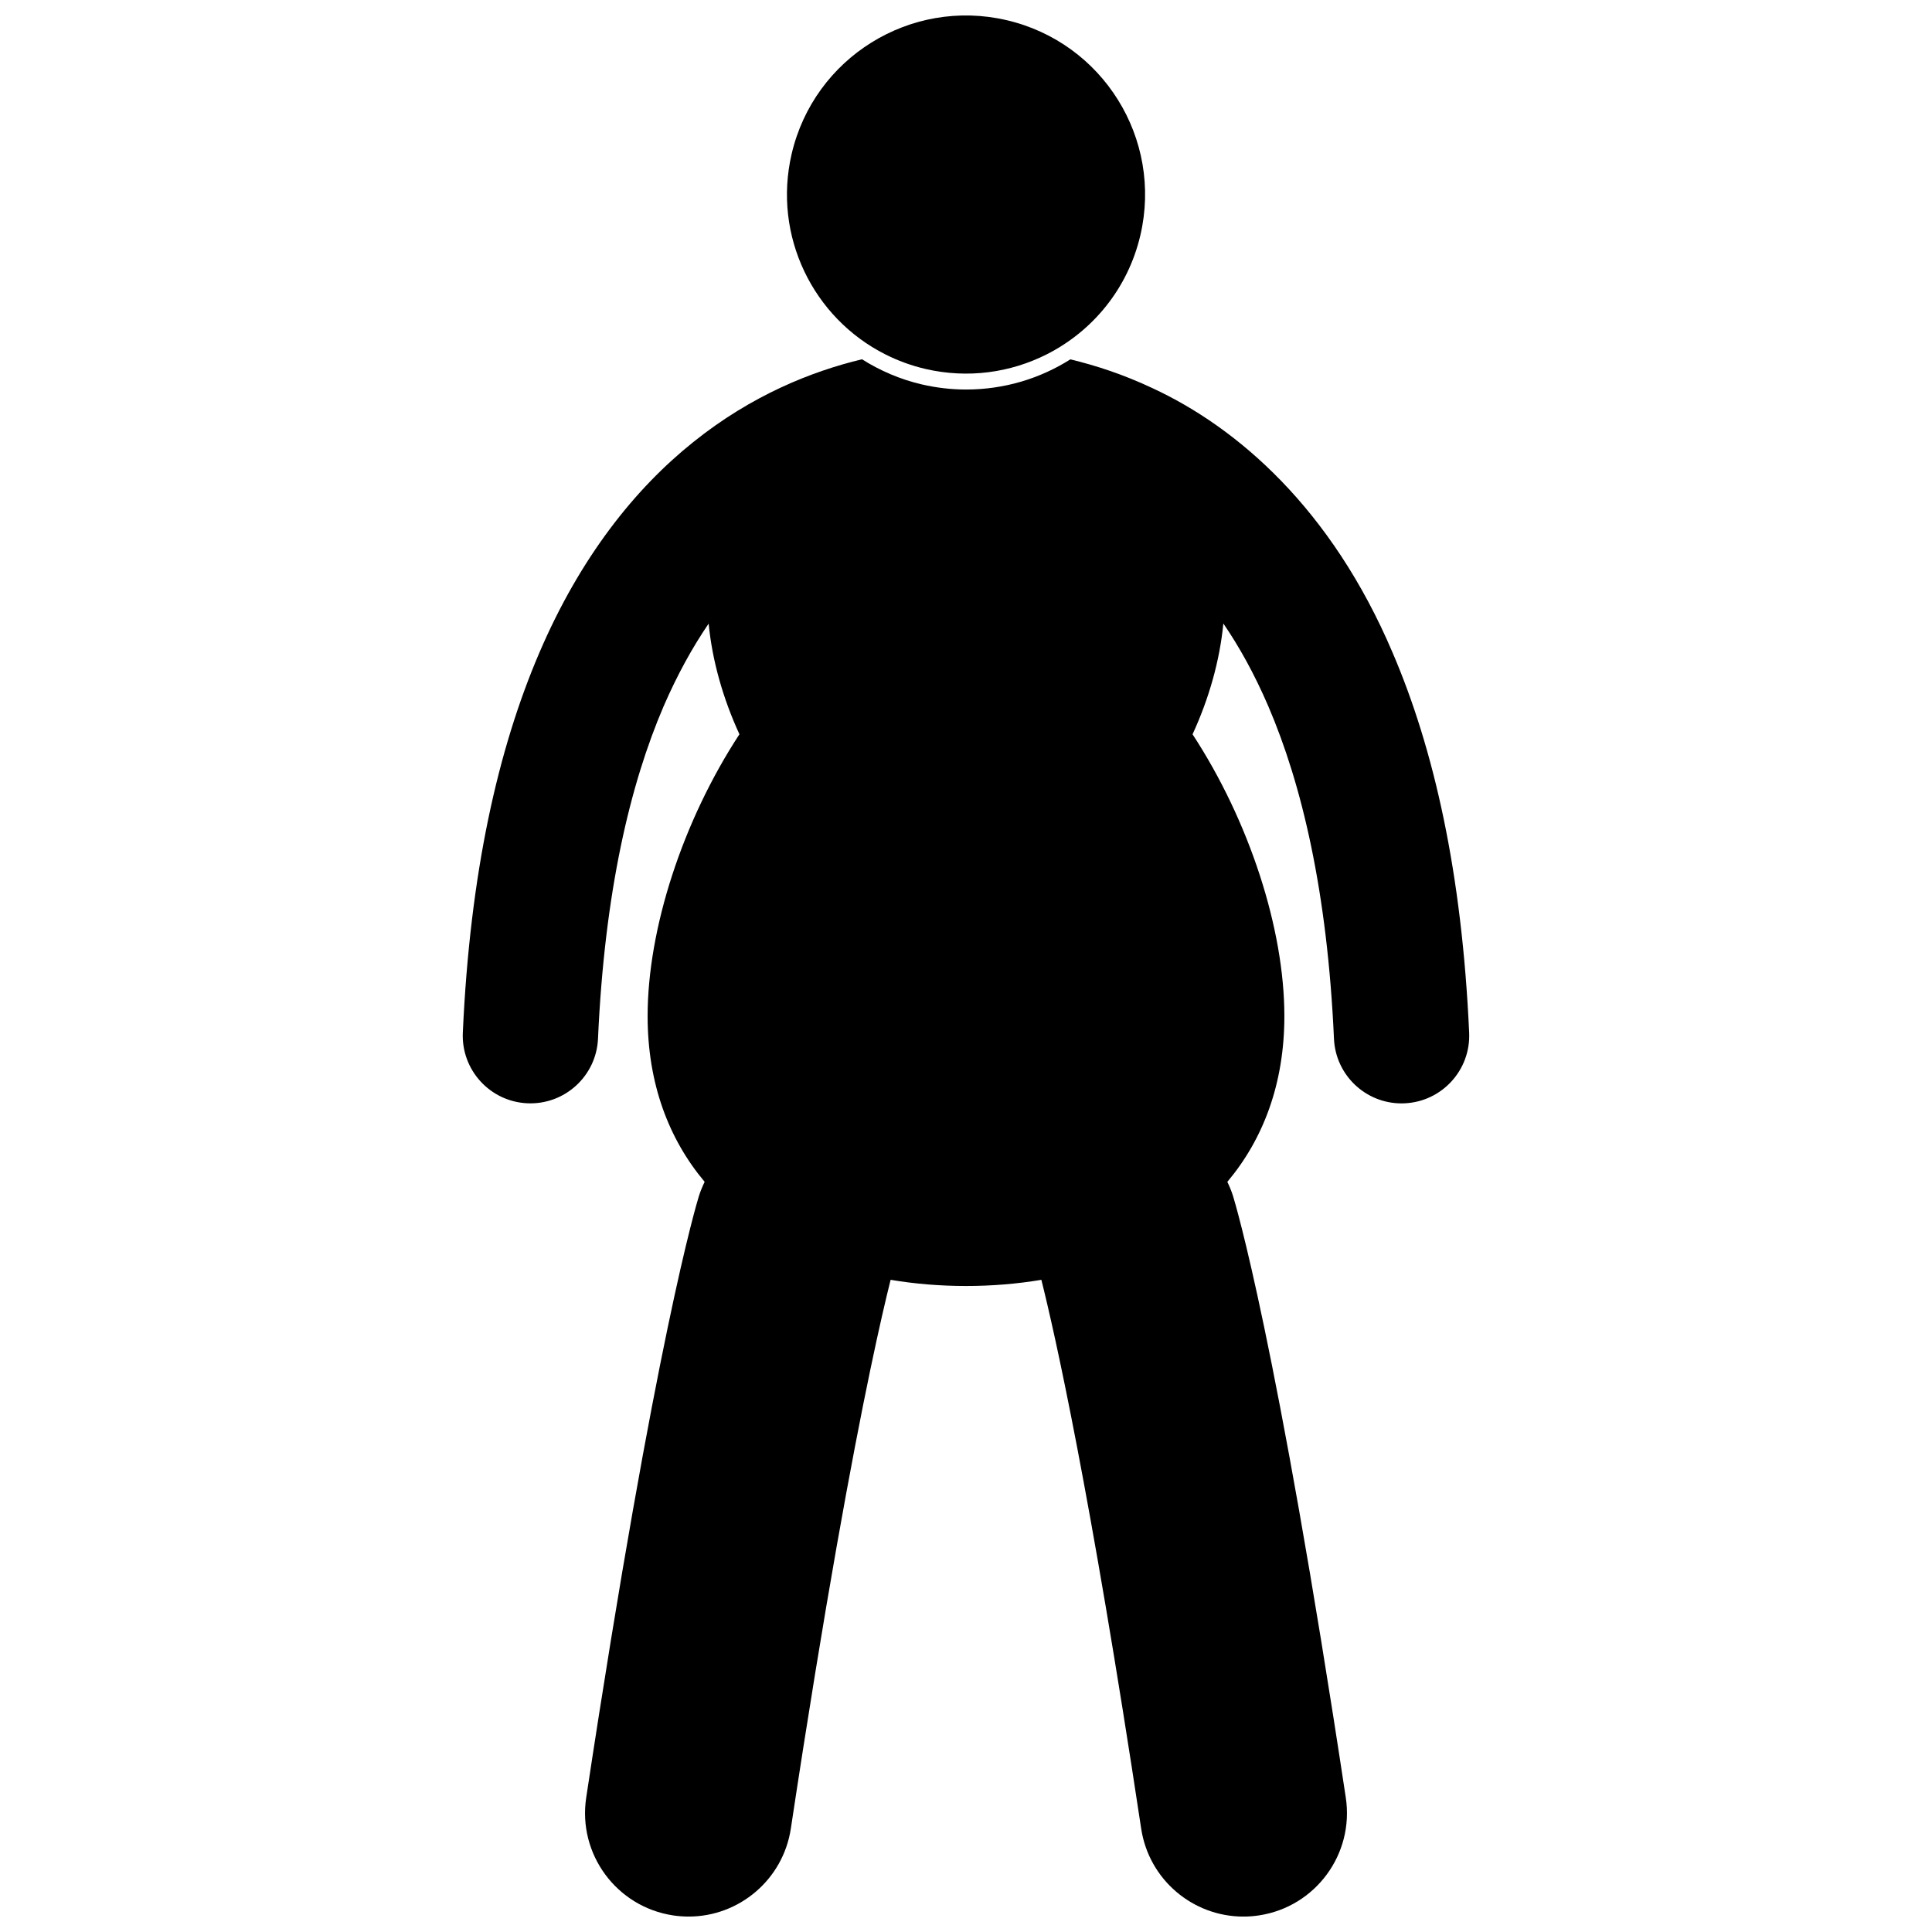
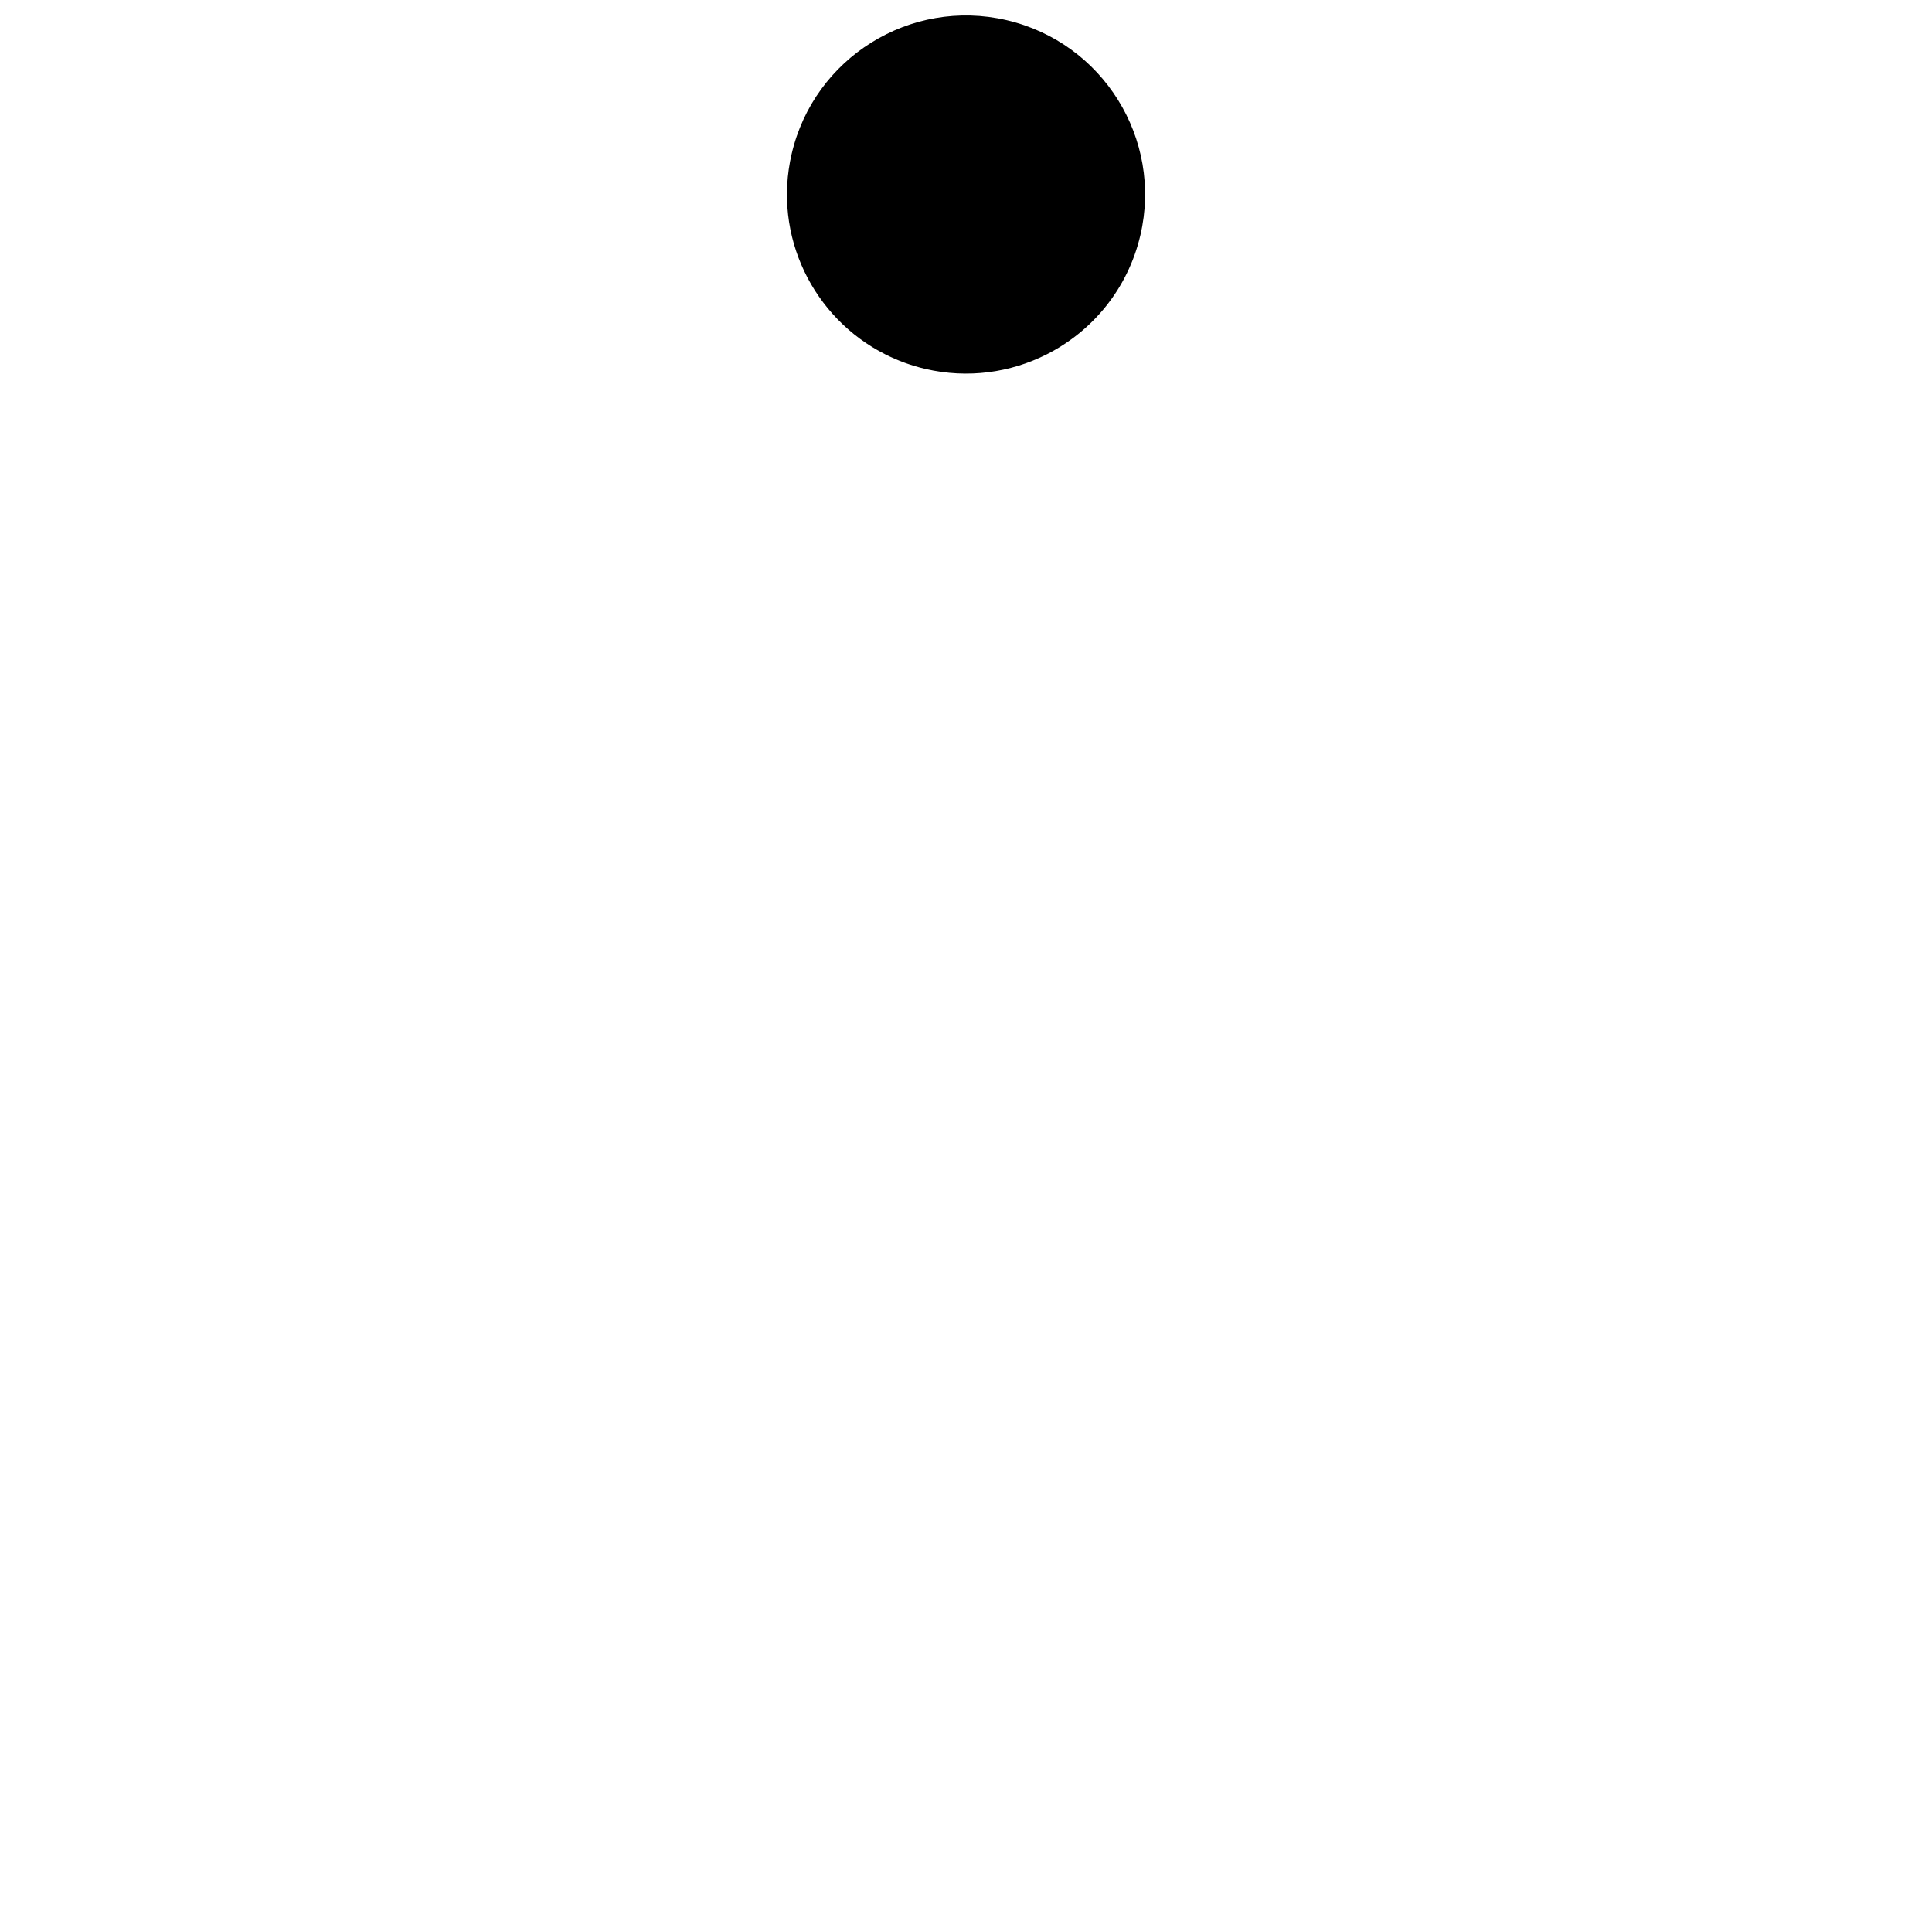
<svg xmlns="http://www.w3.org/2000/svg" width="800px" height="800px" version="1.1" viewBox="144 144 512 512">
  <defs>
    <clipPath id="b">
-       <path d="m266 239h268v412.9h-268z" />
-     </clipPath>
+       </clipPath>
    <clipPath id="a">
      <path d="m352 148.09h96v95.906h-96z" />
    </clipPath>
  </defs>
  <g>
    <g clip-path="url(#b)">
-       <path d="m533.34 417.66c-1.906-42.359-9.328-75.141-20.262-100.64-16.27-38.281-41.133-59.715-63.684-70.168-7.684-3.621-15.055-6.012-21.738-7.617-8.031 5.082-17.512 7.992-27.613 7.992-3.934 0-7.894-0.457-11.758-1.355-5.715-1.332-11.027-3.621-15.848-6.66-13.195 3.168-29.184 9.461-44.75 21.973-15.305 12.246-29.867 30.359-40.773 55.84-10.934 25.5-18.355 58.281-20.262 100.64-0.441 9.891 7.215 18.27 17.105 18.715 9.895 0.445 18.273-7.215 18.719-17.105 1.75-39.027 8.543-67.5 17.391-88.109 3.715-8.562 7.738-15.758 11.93-21.902 0.953 9.816 3.809 19.871 8.16 29.324-15.043 22.977-24.332 51.578-24.332 74.68 0 17.91 5.598 32.602 15.113 43.93-0.582 1.211-1.113 2.465-1.523 3.789h-0.004c-0.652 2.18-11.445 37.637-29.859 159.4-2.266 14.973 8.039 28.945 23.016 31.215 1.387 0.207 2.769 0.309 4.133 0.309 13.332 0.004 25.023-9.742 27.082-23.328 9.07-60.066 16.23-98.438 21.051-121.54 2.391-11.469 4.207-19.16 5.391-23.879 6.406 1.078 13.094 1.637 19.977 1.637s13.566-0.559 19.973-1.633c3.559 14.199 12.863 55.504 26.449 145.42 2.051 13.586 13.746 23.328 27.078 23.328 1.363 0 2.746-0.102 4.133-0.312 14.973-2.262 25.277-16.234 23.016-31.211-18.422-121.76-29.215-157.22-29.871-159.4-0.41-1.324-0.938-2.574-1.523-3.785 9.52-11.324 15.117-26.02 15.117-43.93 0-23.102-9.293-51.699-24.332-74.68 4.359-9.465 7.215-19.535 8.16-29.363 4.203 6.137 8.227 13.359 11.922 21.941 8.848 20.609 15.645 49.082 17.395 88.109 0.43 9.617 8.359 17.125 17.891 17.125 0.273 0 0.547-0.008 0.824-0.02 9.895-0.441 17.551-8.824 17.109-18.715z" />
-     </g>
+       </g>
    <g clip-path="url(#a)">
      <path d="m421.38 237.91c12.105-6.117 21.52-17.352 24.836-31.594 5.945-25.523-9.93-51.027-35.449-56.973-25.523-5.941-51.031 9.93-56.973 35.453-5.062 21.754 5.731 43.488 24.828 53.117 3.309 1.668 6.859 2.981 10.625 3.859 11.273 2.617 22.547 0.977 32.133-3.863z" />
    </g>
  </g>
</svg>